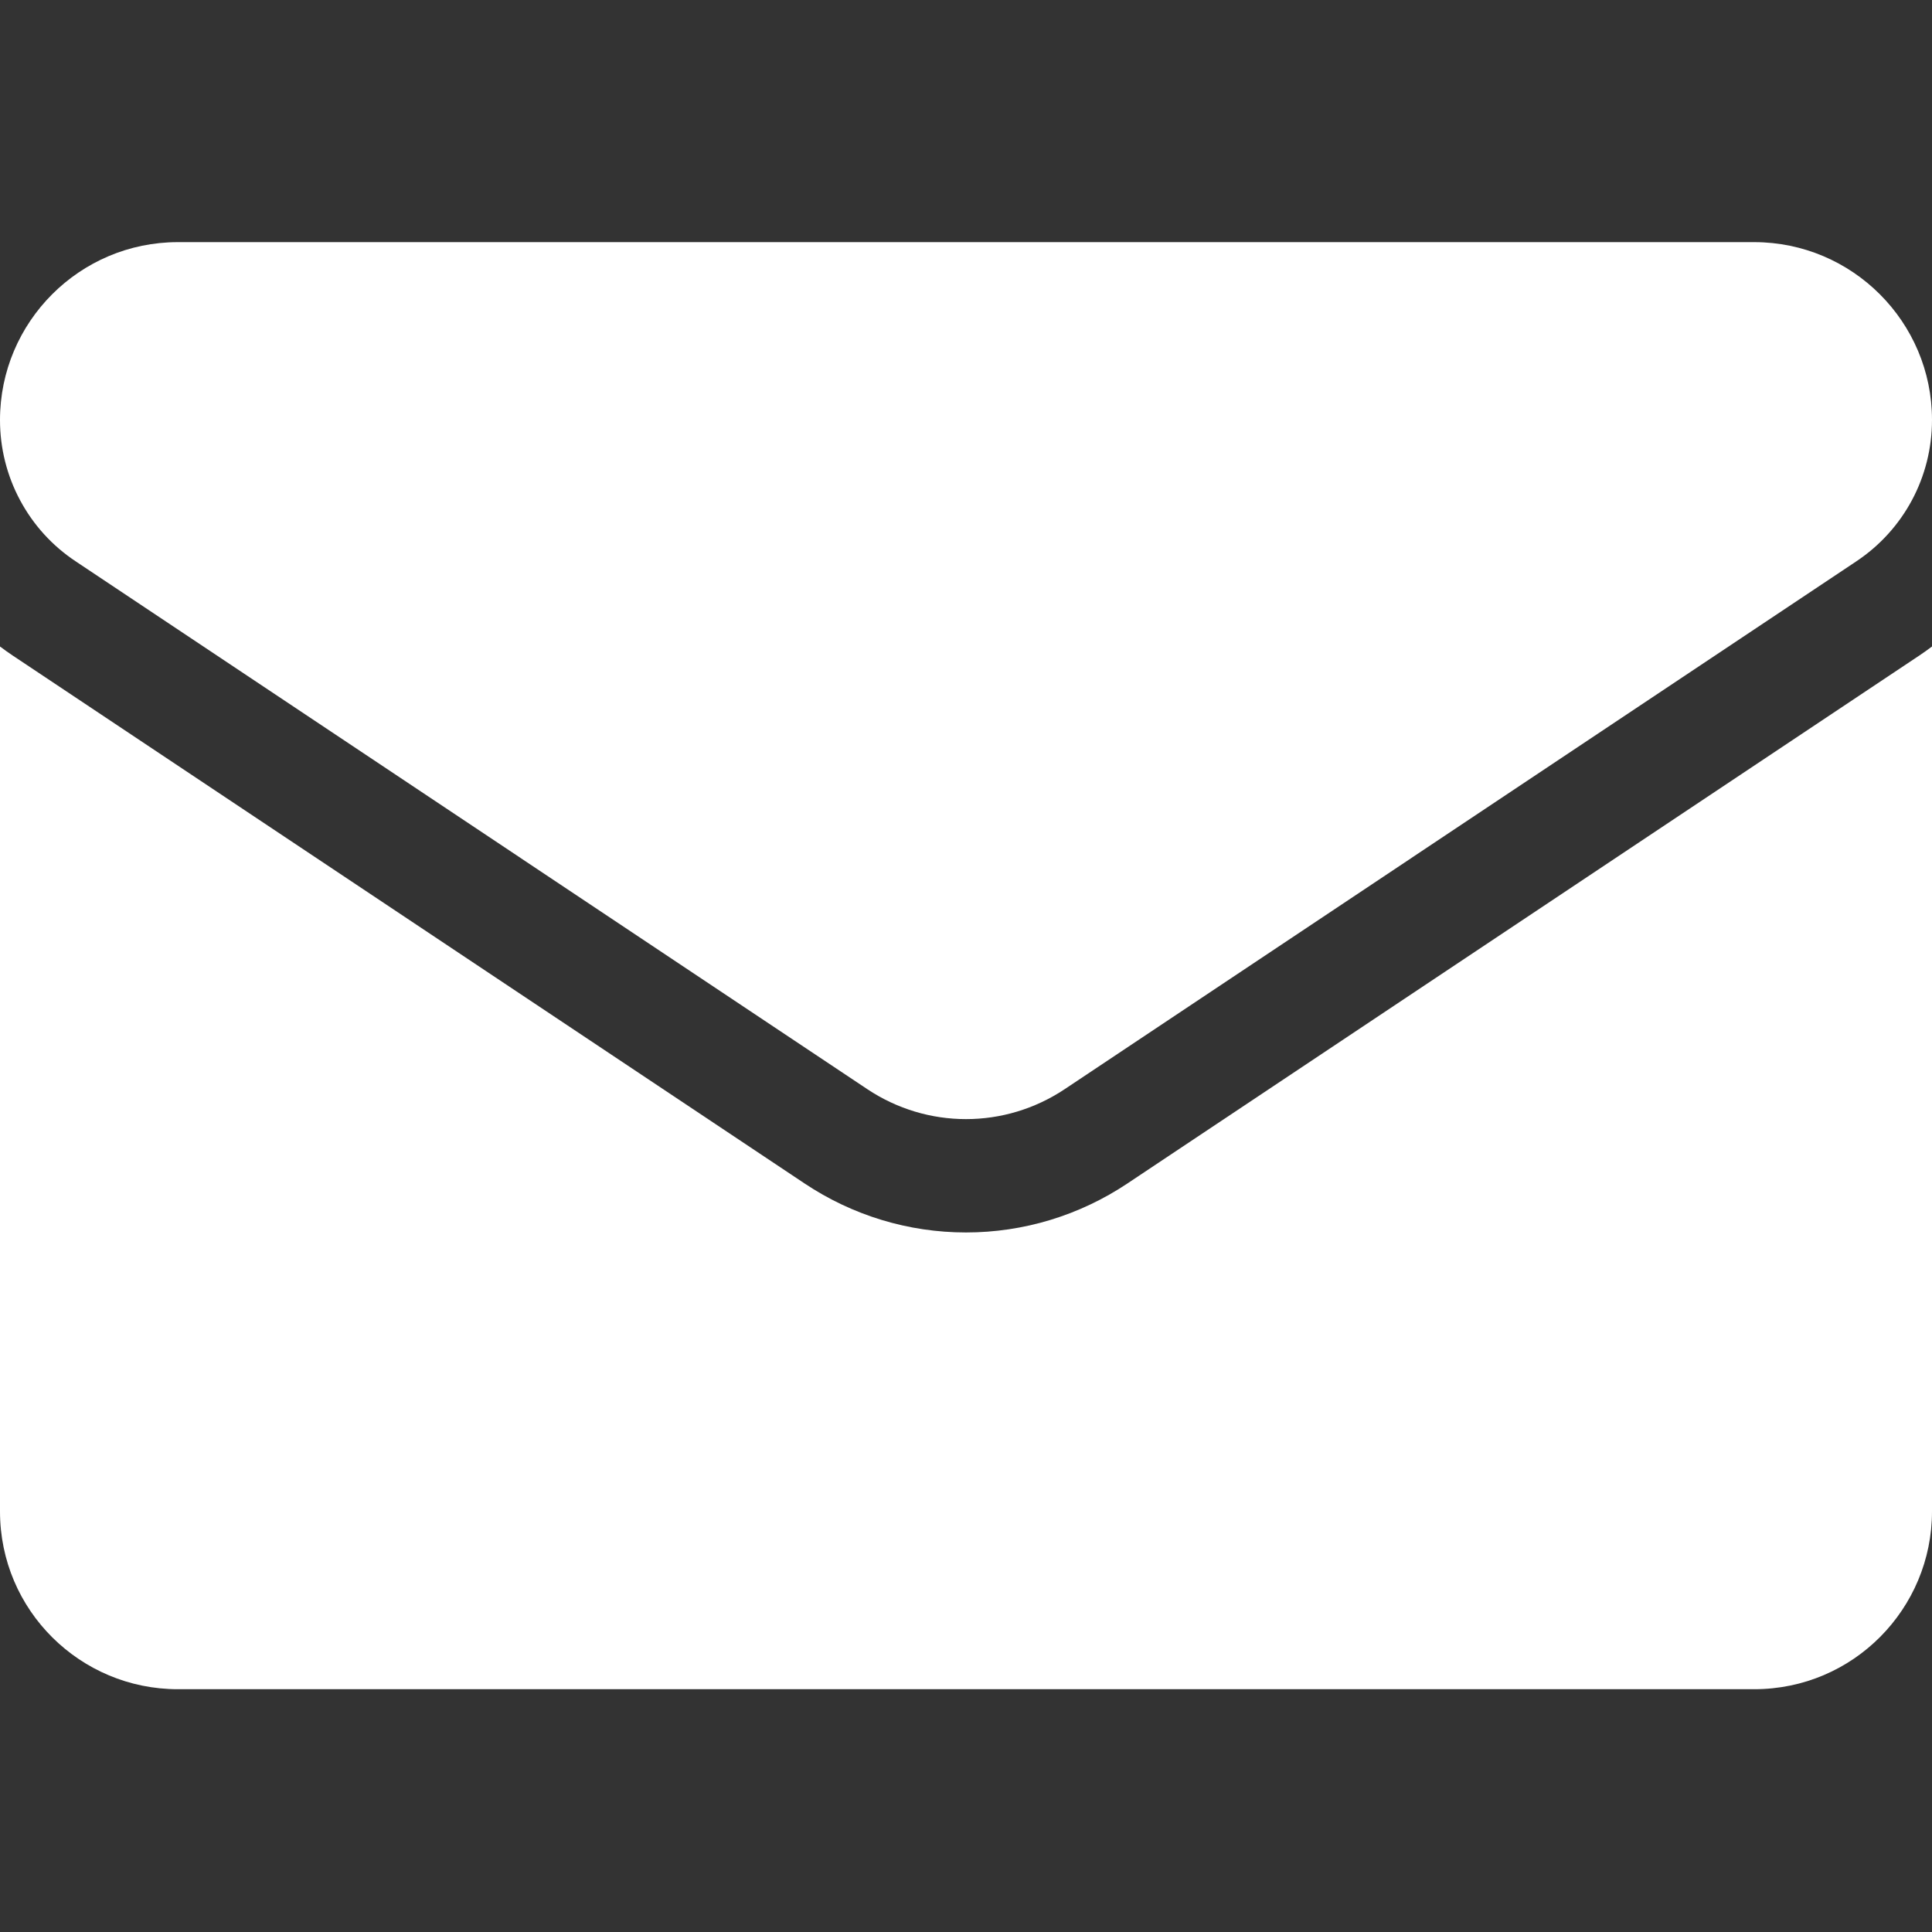
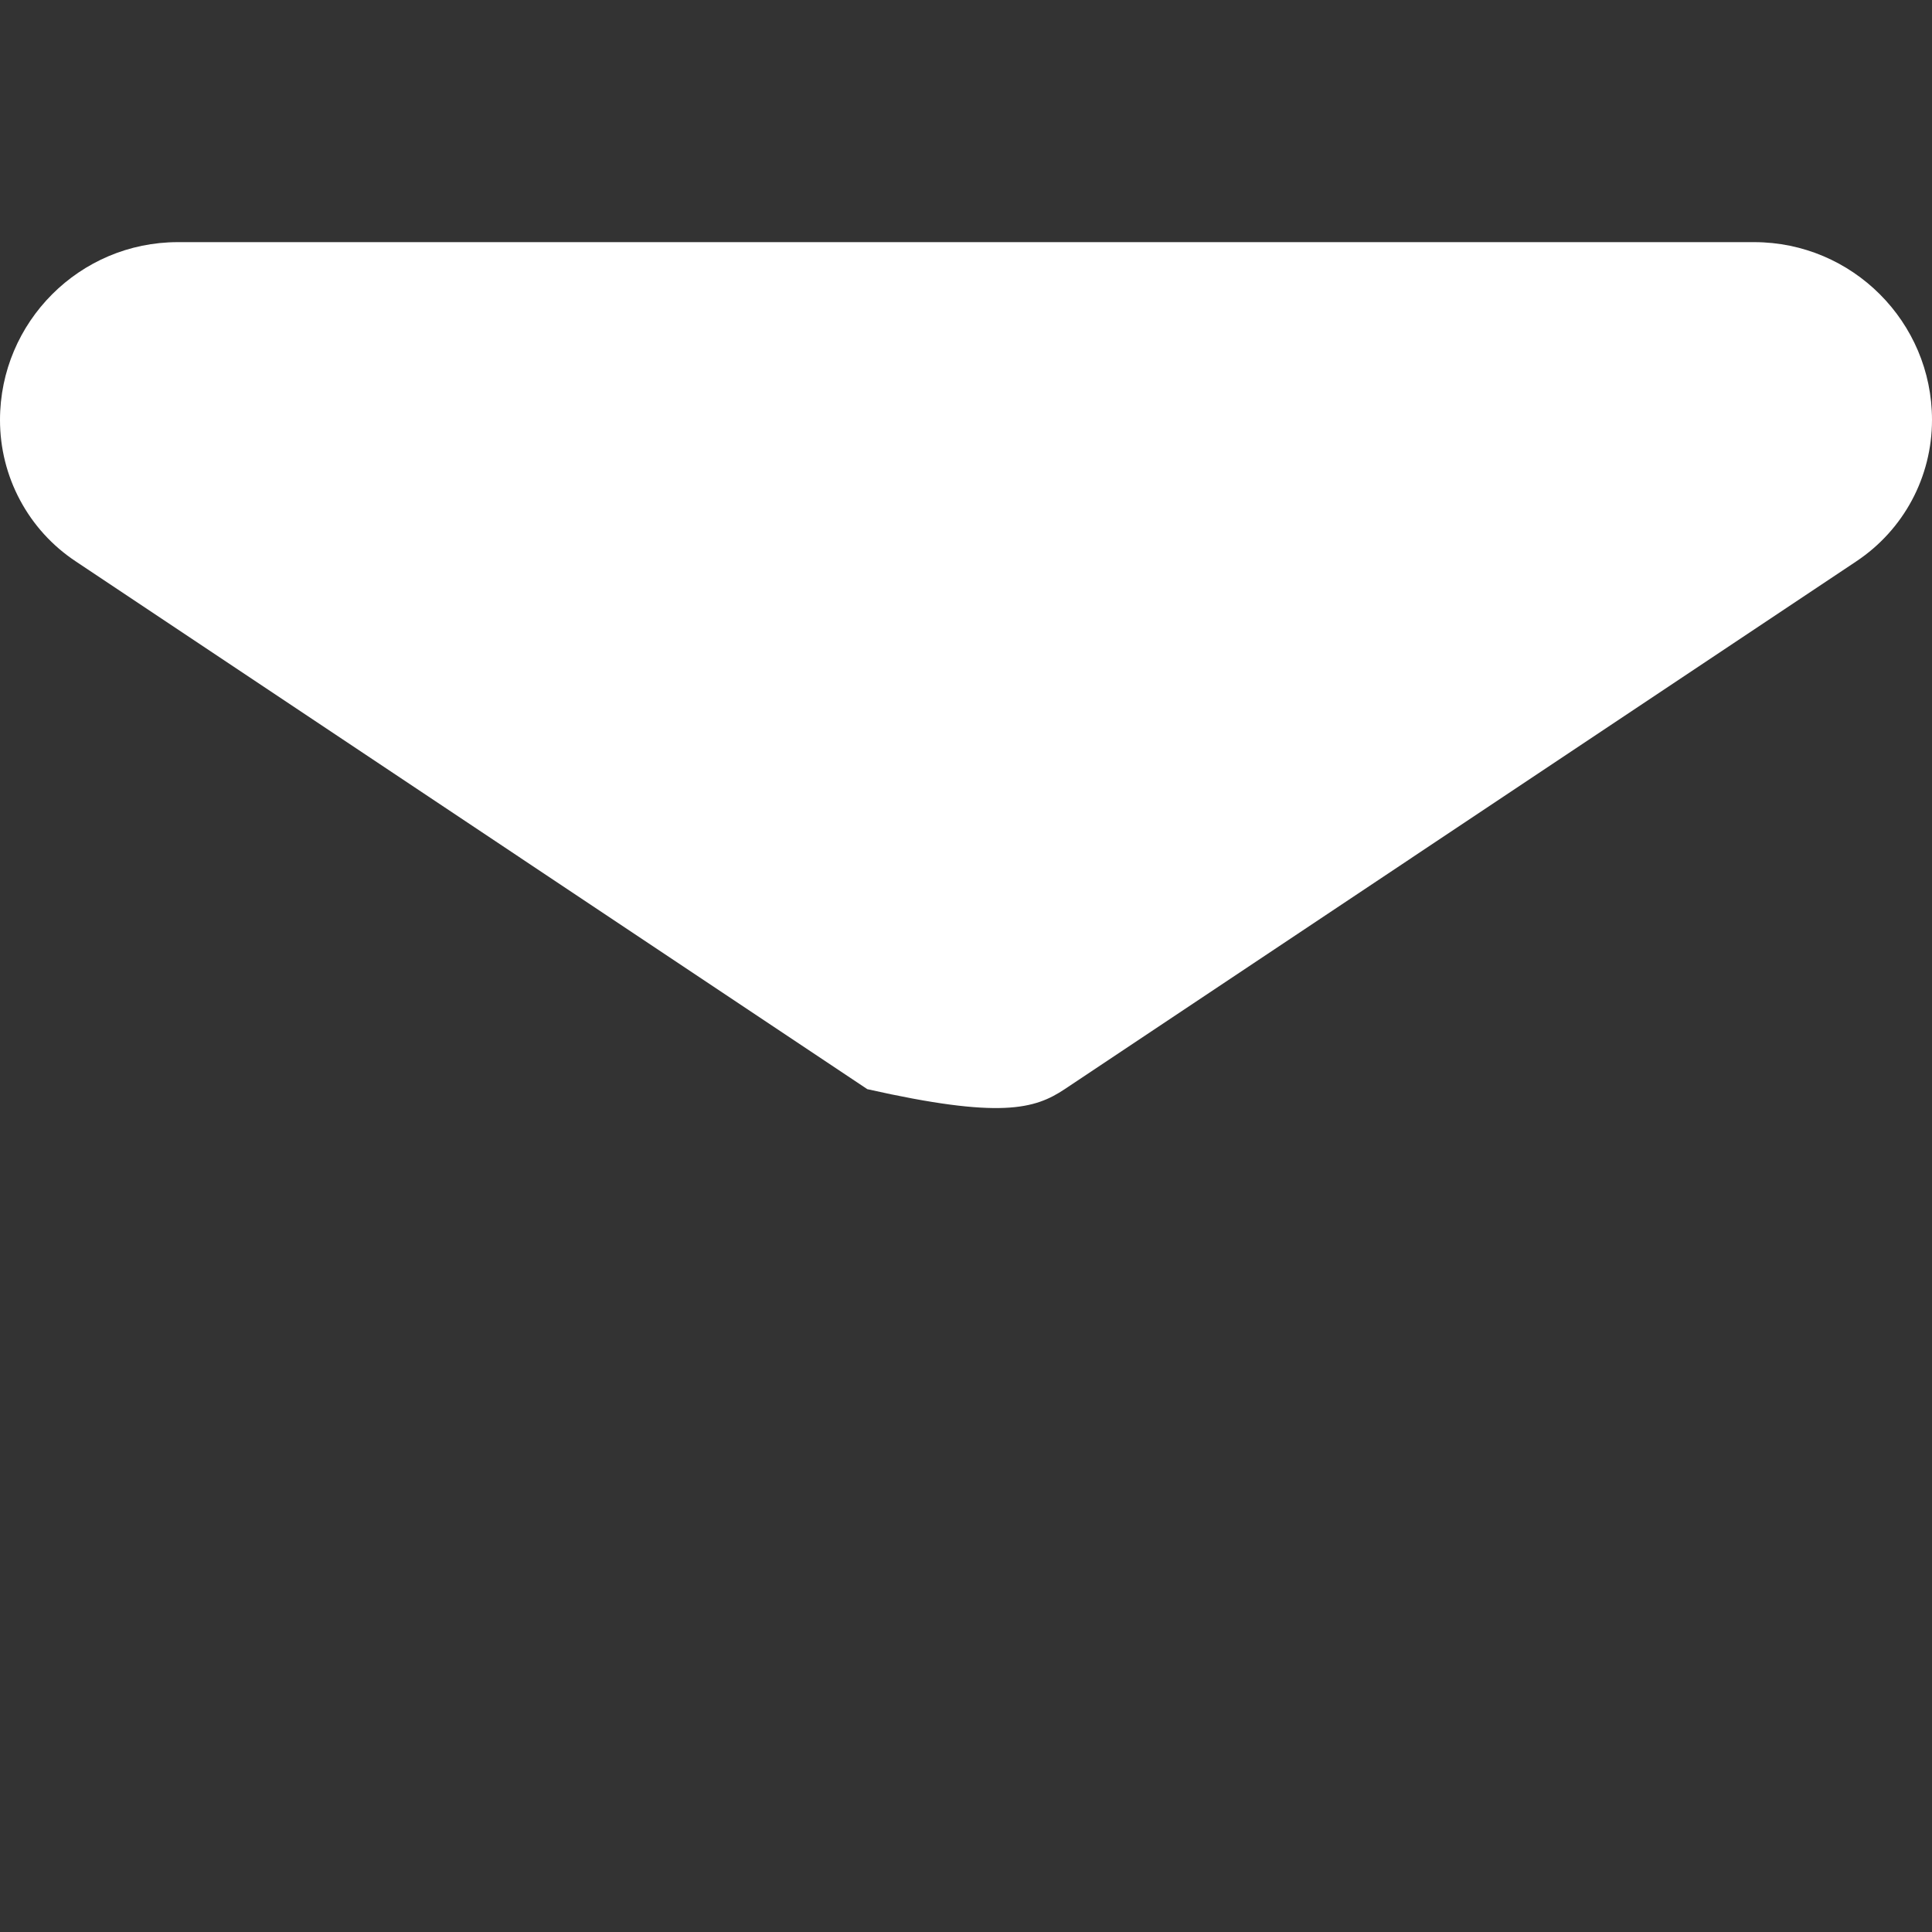
<svg xmlns="http://www.w3.org/2000/svg" width="24" height="24" viewBox="0 0 24 24" fill="none">
  <rect x="0" y="0" width="24" height="24" fill="#333333" stroke="none" />
-   <path d="M14.006 14.701C13.409 15.099 12.715 15.31 12 15.31C11.285 15.31 10.591 15.099 9.994 14.701L0.16 8.145C0.106 8.108 0.052 8.071 0 8.031L0 18.775C0 20.007 1 20.984 2.209 20.984H21.791C23.022 20.984 24 19.985 24 18.775V8.031C23.948 8.071 23.894 8.108 23.84 8.145L14.006 14.701Z" fill="white" />
-   <path d="M0.94 6.973L10.774 13.53C11.147 13.778 11.573 13.902 12 13.902C12.427 13.902 12.853 13.778 13.226 13.53L23.06 6.973C23.649 6.581 24 5.925 24 5.216C24 3.999 23.009 3.008 21.791 3.008H2.209C0.991 3.008 1.16255e-06 3.999 1.16255e-06 5.218C-0 5.565 0.085 5.907 0.249 6.213C0.413 6.52 0.65 6.781 0.94 6.973Z" fill="white" />
+   <path d="M0.94 6.973L10.774 13.53C12.427 13.902 12.853 13.778 13.226 13.53L23.06 6.973C23.649 6.581 24 5.925 24 5.216C24 3.999 23.009 3.008 21.791 3.008H2.209C0.991 3.008 1.16255e-06 3.999 1.16255e-06 5.218C-0 5.565 0.085 5.907 0.249 6.213C0.413 6.52 0.65 6.781 0.94 6.973Z" fill="white" />
</svg>